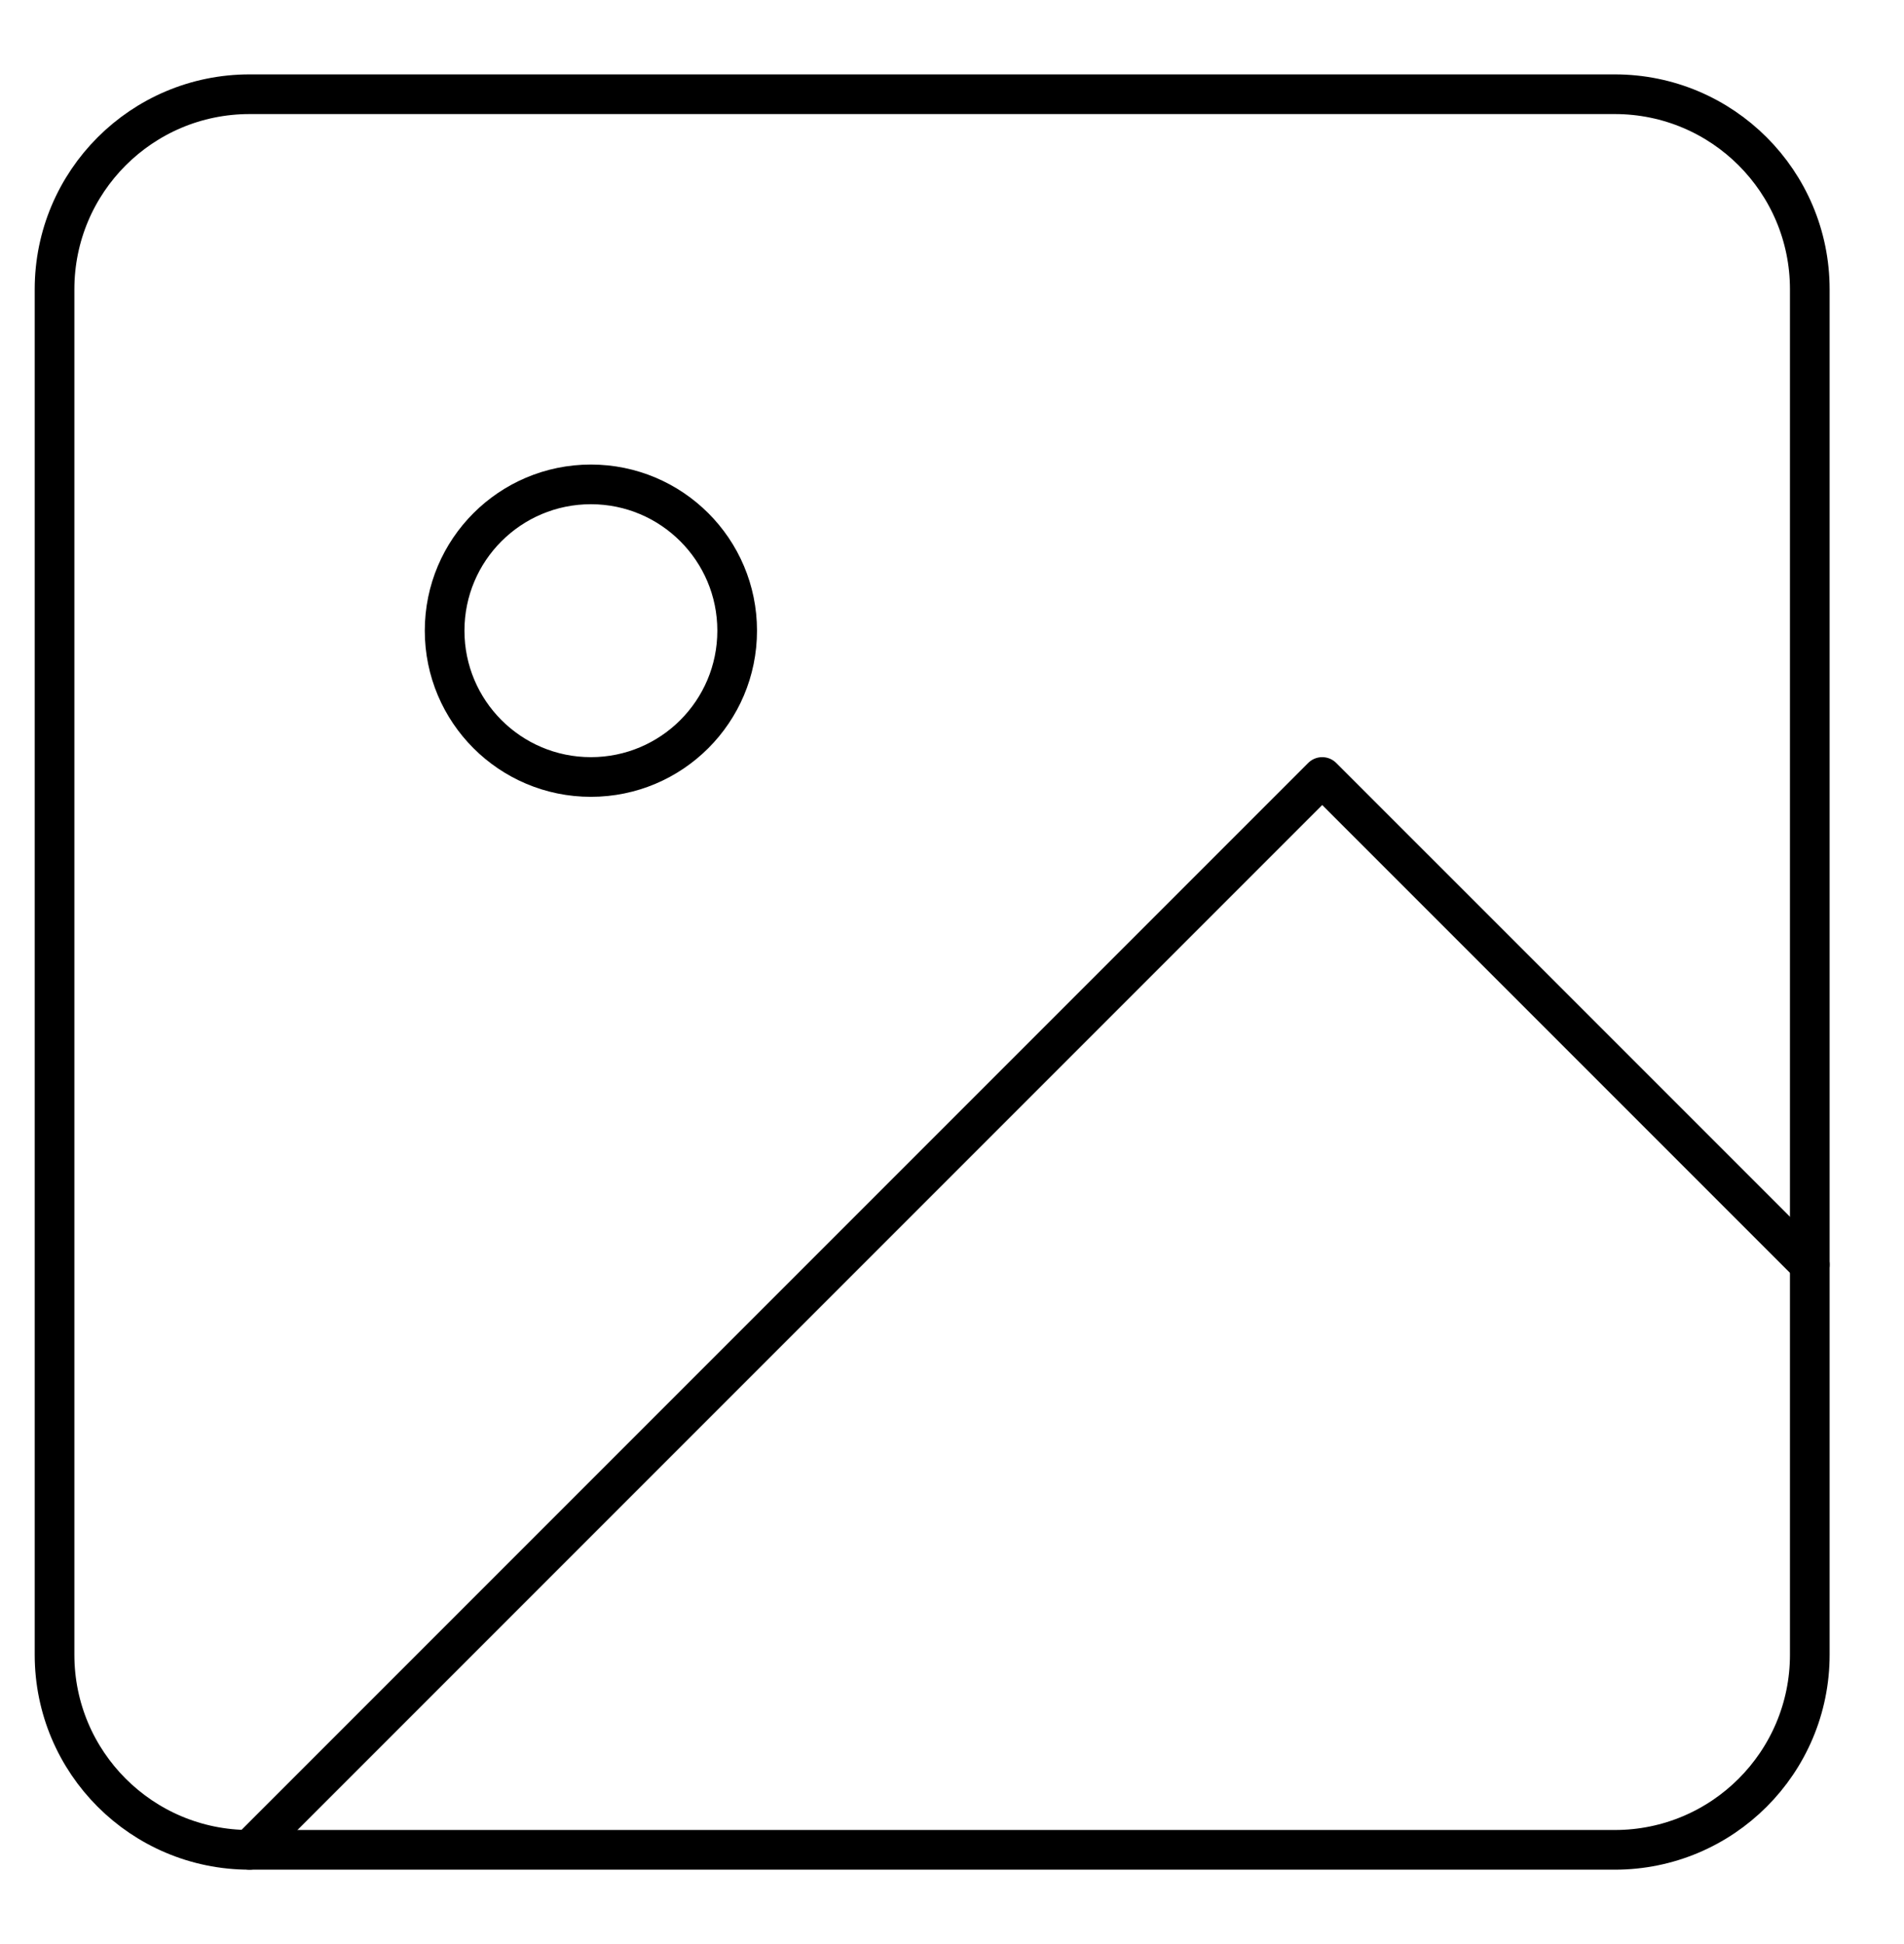
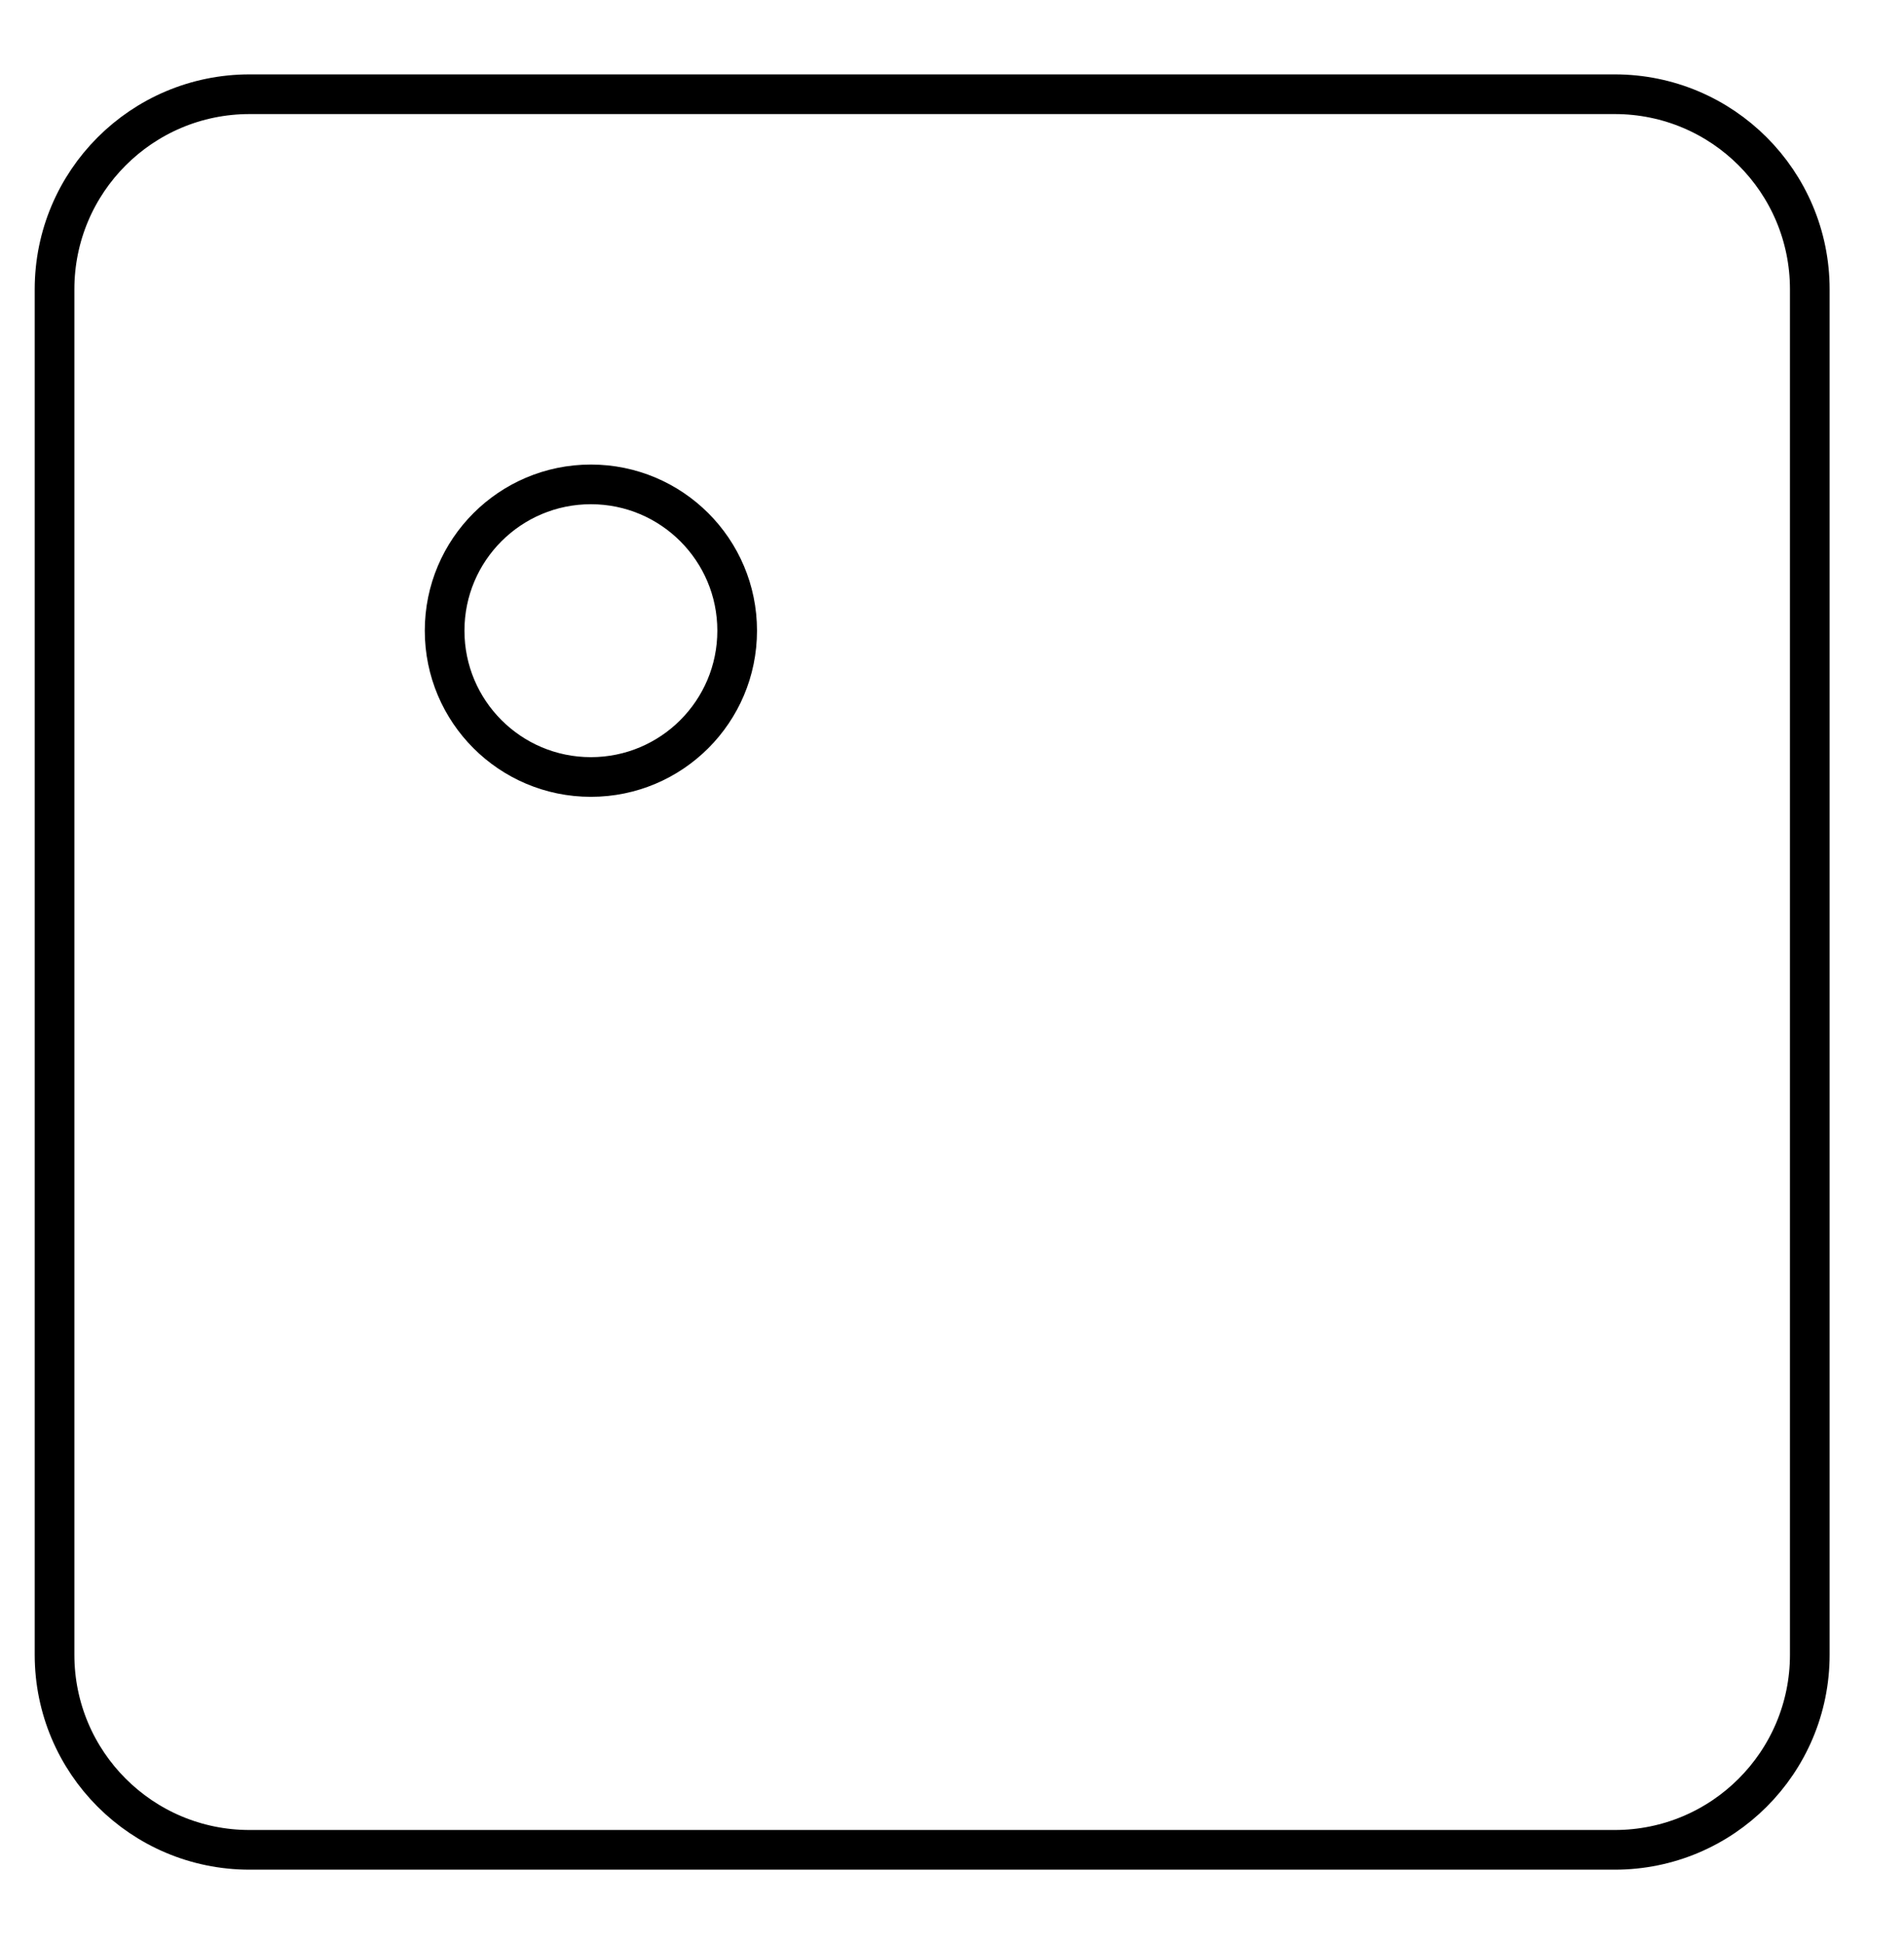
<svg xmlns="http://www.w3.org/2000/svg" viewBox="0 0 48 49" fill="none">
  <path d="M40.708 2.375H6.292C3.576 2.375 1.375 4.576 1.375 7.292V41.708C1.375 44.424 3.576 46.625 6.292 46.625H40.708C43.424 46.625 45.625 44.424 45.625 41.708V7.292C45.625 4.576 43.424 2.375 40.708 2.375Z" stroke="black" stroke-linecap="round" stroke-linejoin="round" />
  <path d="M14.896 19.584C16.933 19.584 18.584 17.933 18.584 15.896C18.584 13.859 16.933 12.209 14.896 12.209C12.859 12.209 11.209 13.859 11.209 15.896C11.209 17.933 12.859 19.584 14.896 19.584Z" stroke="black" stroke-linecap="round" stroke-linejoin="round" />
-   <path d="M45.625 31.875L33.333 19.584L6.292 46.625" stroke="black" stroke-linecap="round" stroke-linejoin="round" />
</svg>